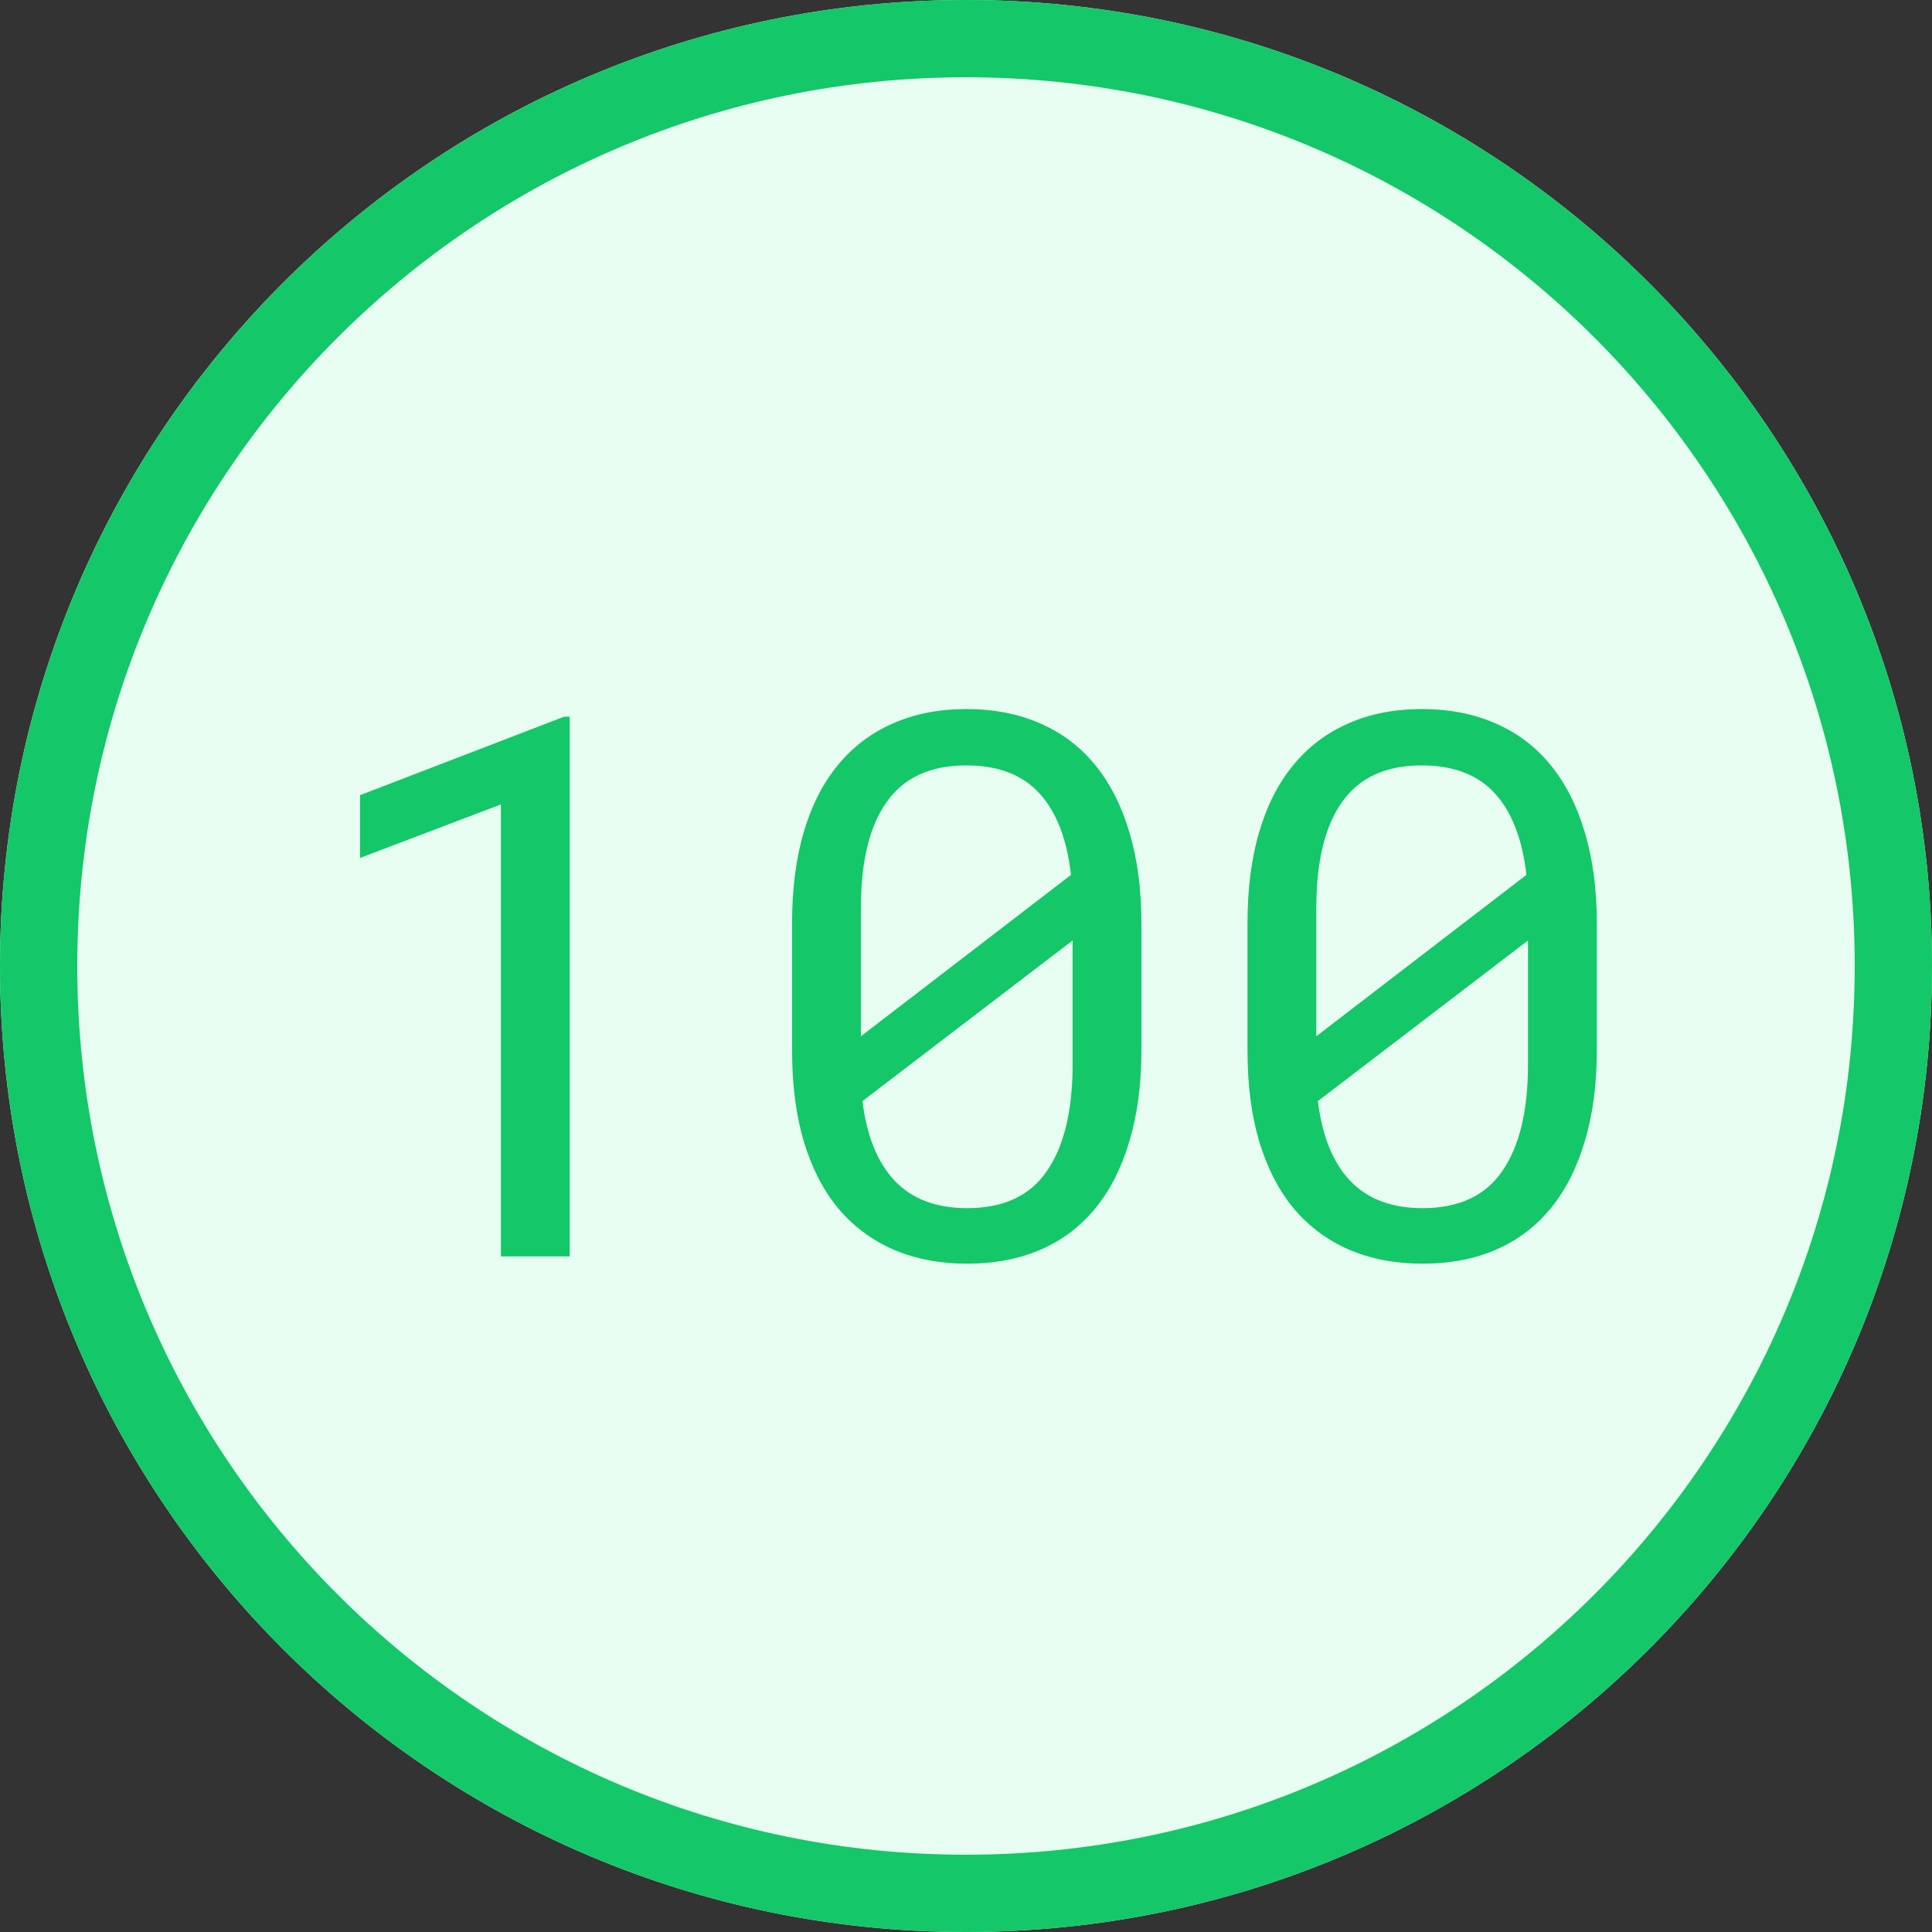
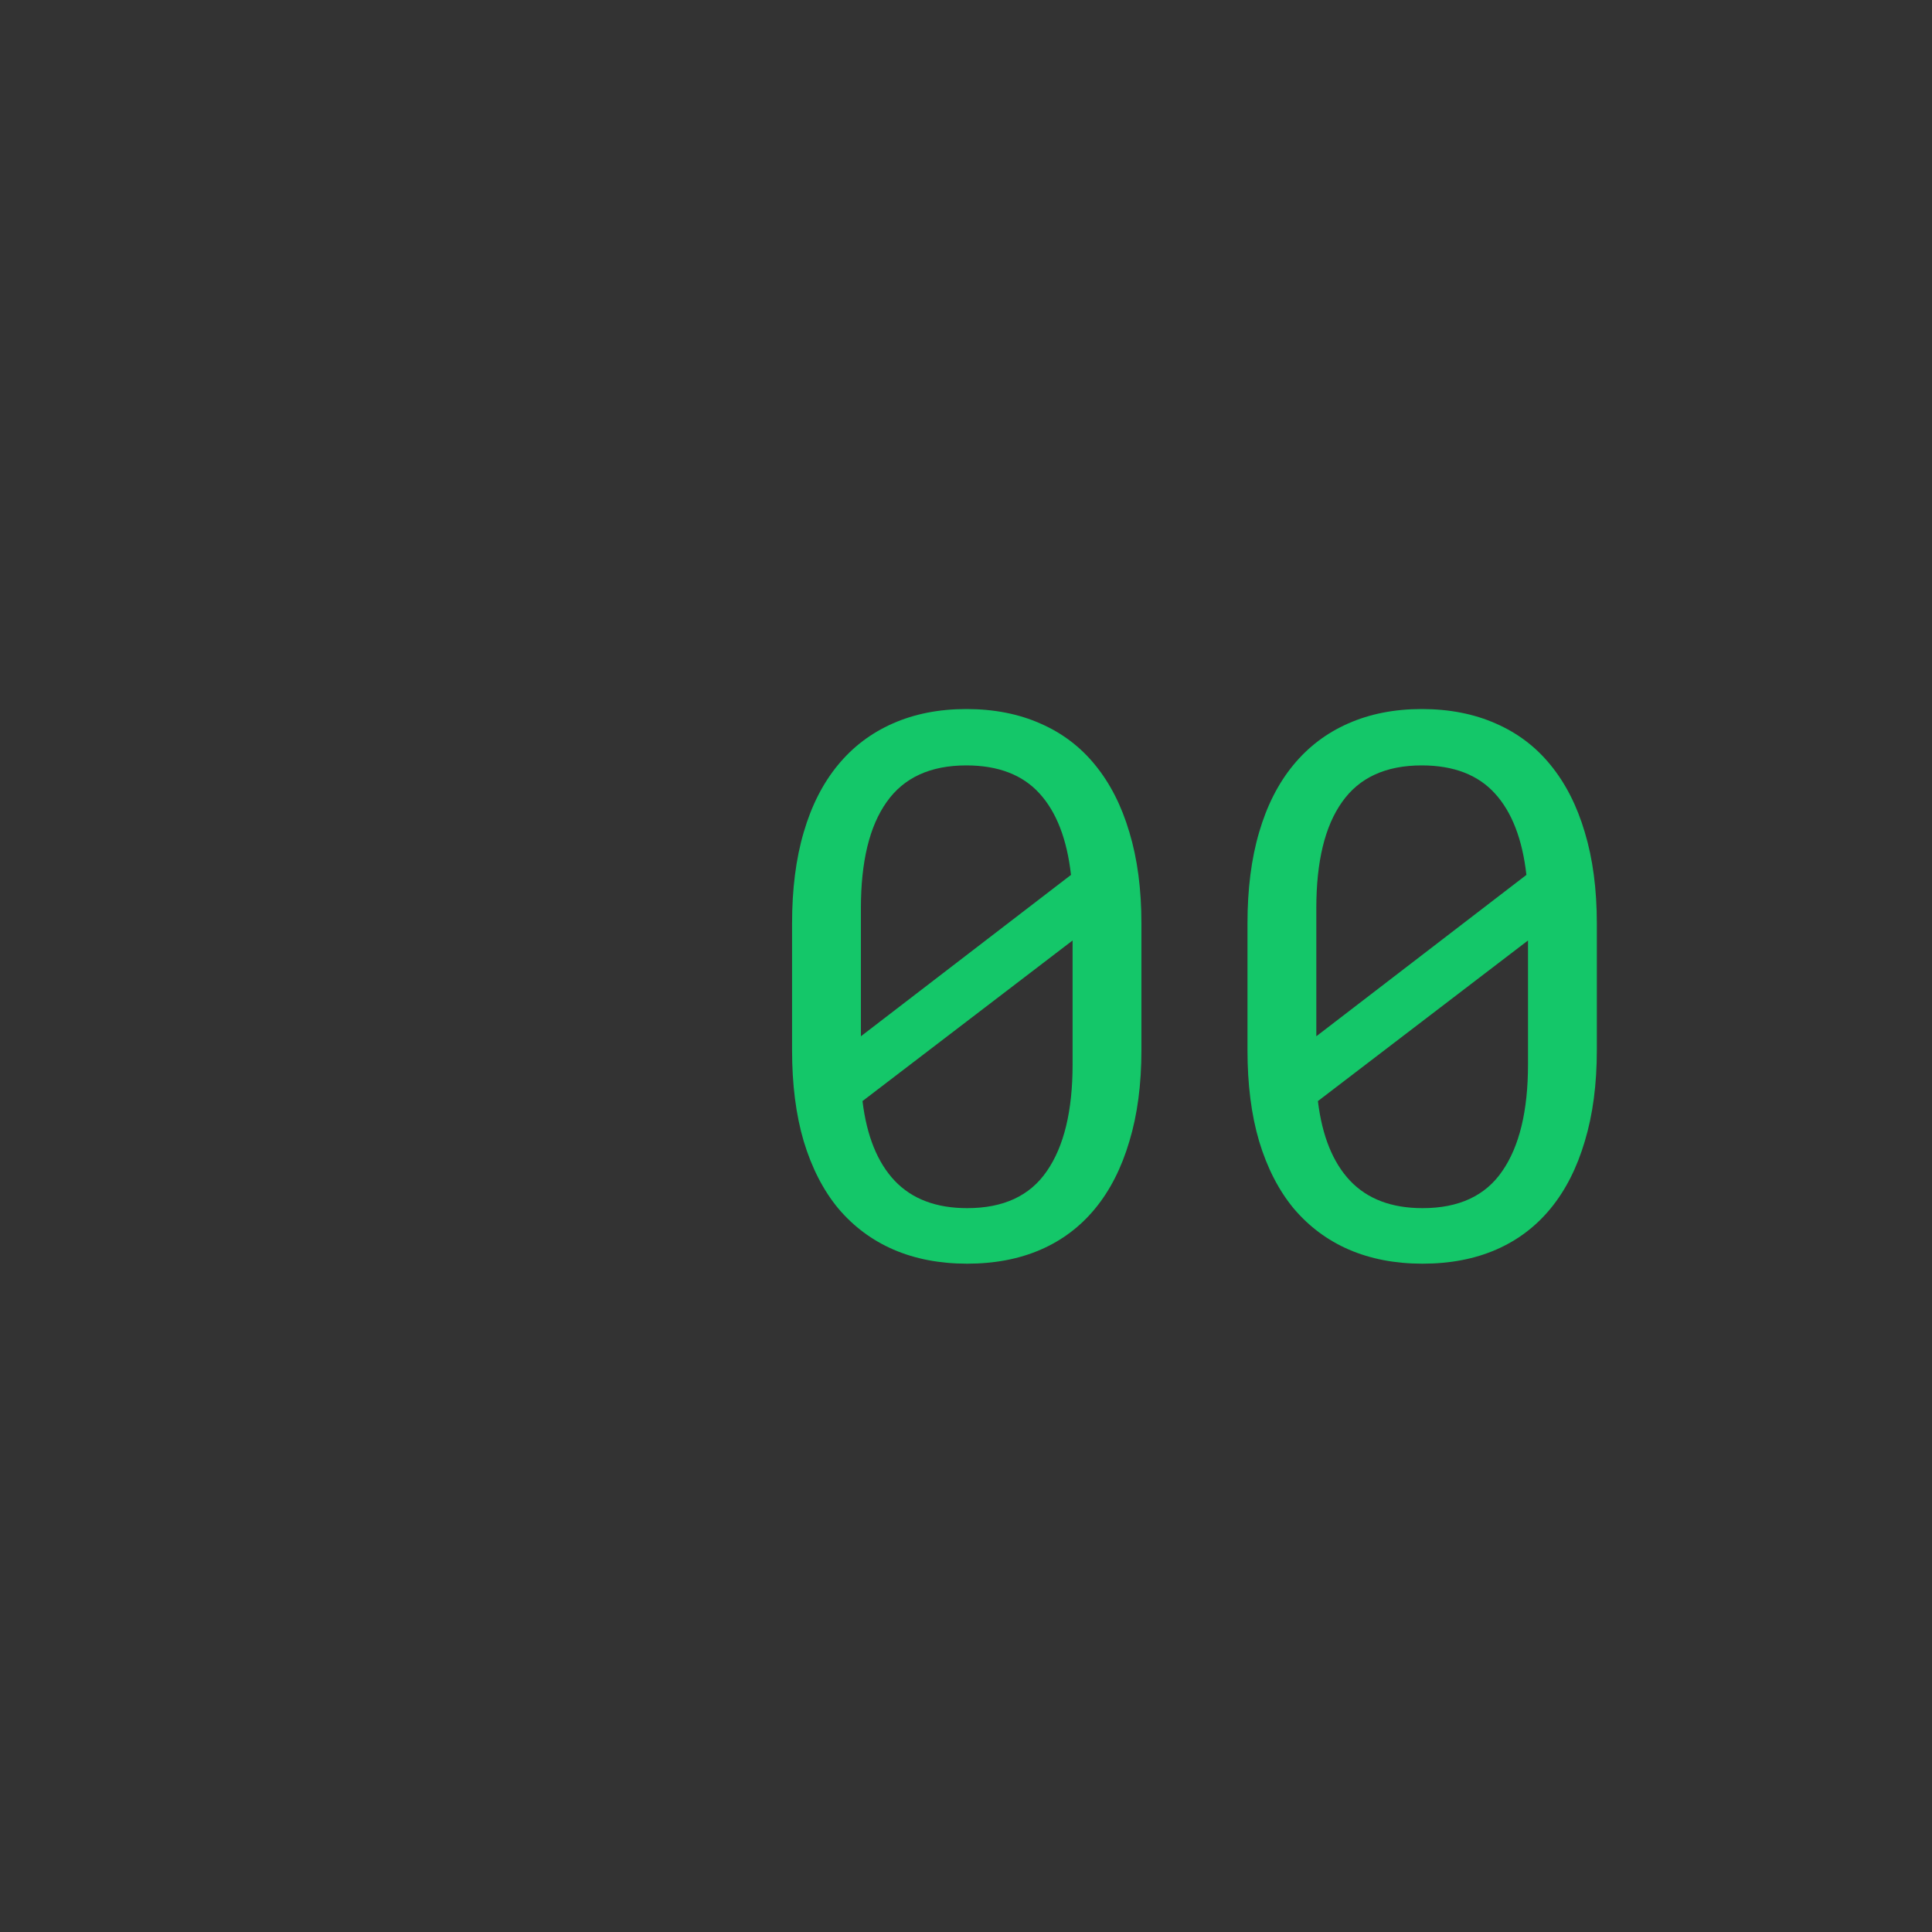
<svg xmlns="http://www.w3.org/2000/svg" width="100" viewBox="0 0 75 75" height="100" preserveAspectRatio="xMidYMid meet">
  <rect x="0" y="0" width="75" height="75" fill="#333333" stroke="none" />
  <defs>
    <g />
    <clipPath id="182e4a7760">
-       <path d="M 37.5 0 C 16.789 0 0 16.789 0 37.5 C 0 58.211 16.789 75 37.5 75 C 58.211 75 75 58.211 75 37.5 C 75 16.789 58.211 0 37.5 0 Z M 37.5 0 " clip-rule="nonzero" />
-     </clipPath>
+       </clipPath>
  </defs>
  <g clip-path="url(#182e4a7760)">
-     <rect x="-7.5" width="90" fill="#e8fdf2" y="-7.5" height="90" fill-opacity="1" />
    <path stroke-linecap="butt" transform="matrix(0.75, 0, 0, 0.75, 0, -0)" fill="none" stroke-linejoin="miter" d="M 50 0 C 22.385 0 -0 22.385 -0 50 C -0 77.615 22.385 100 50 100 C 77.615 100 100 77.615 100 50 C 100 22.385 77.615 0 50 0 Z M 50 0 " stroke="#14c769" stroke-width="8" stroke-opacity="1" stroke-miterlimit="4" />
  </g>
  <g fill="#14c769" fill-opacity="1">
    <g transform="translate(10.975, 48.775)">
      <g>
-         <path d="M 11.141 0 L 8.469 0 L 8.469 -17.547 L 3 -15.469 L 3 -17.906 L 10.922 -20.953 L 11.141 -20.953 Z M 11.141 0 " />
-       </g>
+         </g>
    </g>
  </g>
  <g fill="#14c769" fill-opacity="1">
    <g transform="translate(28.654, 48.775)">
      <g>
        <path d="M 15.656 -8.016 C 15.656 -6.68 15.5 -5.5 15.188 -4.469 C 14.883 -3.438 14.441 -2.566 13.859 -1.859 C 13.285 -1.16 12.582 -0.629 11.75 -0.266 C 10.914 0.098 9.961 0.281 8.891 0.281 C 7.828 0.281 6.875 0.098 6.031 -0.266 C 5.195 -0.629 4.484 -1.16 3.891 -1.859 C 3.305 -2.566 2.859 -3.438 2.547 -4.469 C 2.242 -5.5 2.094 -6.68 2.094 -8.016 L 2.094 -12.922 C 2.094 -14.254 2.242 -15.438 2.547 -16.469 C 2.848 -17.5 3.289 -18.367 3.875 -19.078 C 4.457 -19.785 5.164 -20.32 6 -20.688 C 6.844 -21.062 7.797 -21.25 8.859 -21.25 C 9.93 -21.25 10.891 -21.062 11.734 -20.688 C 12.578 -20.32 13.285 -19.785 13.859 -19.078 C 14.441 -18.367 14.883 -17.5 15.188 -16.469 C 15.5 -15.438 15.656 -14.254 15.656 -12.922 Z M 4.766 -8.547 L 12.922 -14.812 C 12.766 -16.195 12.359 -17.25 11.703 -17.969 C 11.047 -18.695 10.098 -19.062 8.859 -19.062 C 7.461 -19.062 6.43 -18.586 5.766 -17.641 C 5.098 -16.703 4.766 -15.328 4.766 -13.516 Z M 12.984 -12.266 L 4.828 -6.031 C 4.992 -4.676 5.41 -3.645 6.078 -2.938 C 6.754 -2.227 7.691 -1.875 8.891 -1.875 C 10.297 -1.875 11.328 -2.352 11.984 -3.312 C 12.648 -4.27 12.984 -5.648 12.984 -7.453 Z M 12.984 -12.266 " />
      </g>
    </g>
  </g>
  <g fill="#14c769" fill-opacity="1">
    <g transform="translate(46.333, 48.775)">
      <g>
        <path d="M 15.656 -8.016 C 15.656 -6.68 15.5 -5.5 15.188 -4.469 C 14.883 -3.438 14.441 -2.566 13.859 -1.859 C 13.285 -1.16 12.582 -0.629 11.75 -0.266 C 10.914 0.098 9.961 0.281 8.891 0.281 C 7.828 0.281 6.875 0.098 6.031 -0.266 C 5.195 -0.629 4.484 -1.16 3.891 -1.859 C 3.305 -2.566 2.859 -3.438 2.547 -4.469 C 2.242 -5.5 2.094 -6.68 2.094 -8.016 L 2.094 -12.922 C 2.094 -14.254 2.242 -15.438 2.547 -16.469 C 2.848 -17.5 3.289 -18.367 3.875 -19.078 C 4.457 -19.785 5.164 -20.32 6 -20.688 C 6.844 -21.062 7.797 -21.25 8.859 -21.25 C 9.93 -21.25 10.891 -21.062 11.734 -20.688 C 12.578 -20.32 13.285 -19.785 13.859 -19.078 C 14.441 -18.367 14.883 -17.5 15.188 -16.469 C 15.5 -15.438 15.656 -14.254 15.656 -12.922 Z M 4.766 -8.547 L 12.922 -14.812 C 12.766 -16.195 12.359 -17.25 11.703 -17.969 C 11.047 -18.695 10.098 -19.062 8.859 -19.062 C 7.461 -19.062 6.43 -18.586 5.766 -17.641 C 5.098 -16.703 4.766 -15.328 4.766 -13.516 Z M 12.984 -12.266 L 4.828 -6.031 C 4.992 -4.676 5.41 -3.645 6.078 -2.938 C 6.754 -2.227 7.691 -1.875 8.891 -1.875 C 10.297 -1.875 11.328 -2.352 11.984 -3.312 C 12.648 -4.27 12.984 -5.648 12.984 -7.453 Z M 12.984 -12.266 " />
      </g>
    </g>
  </g>
</svg>